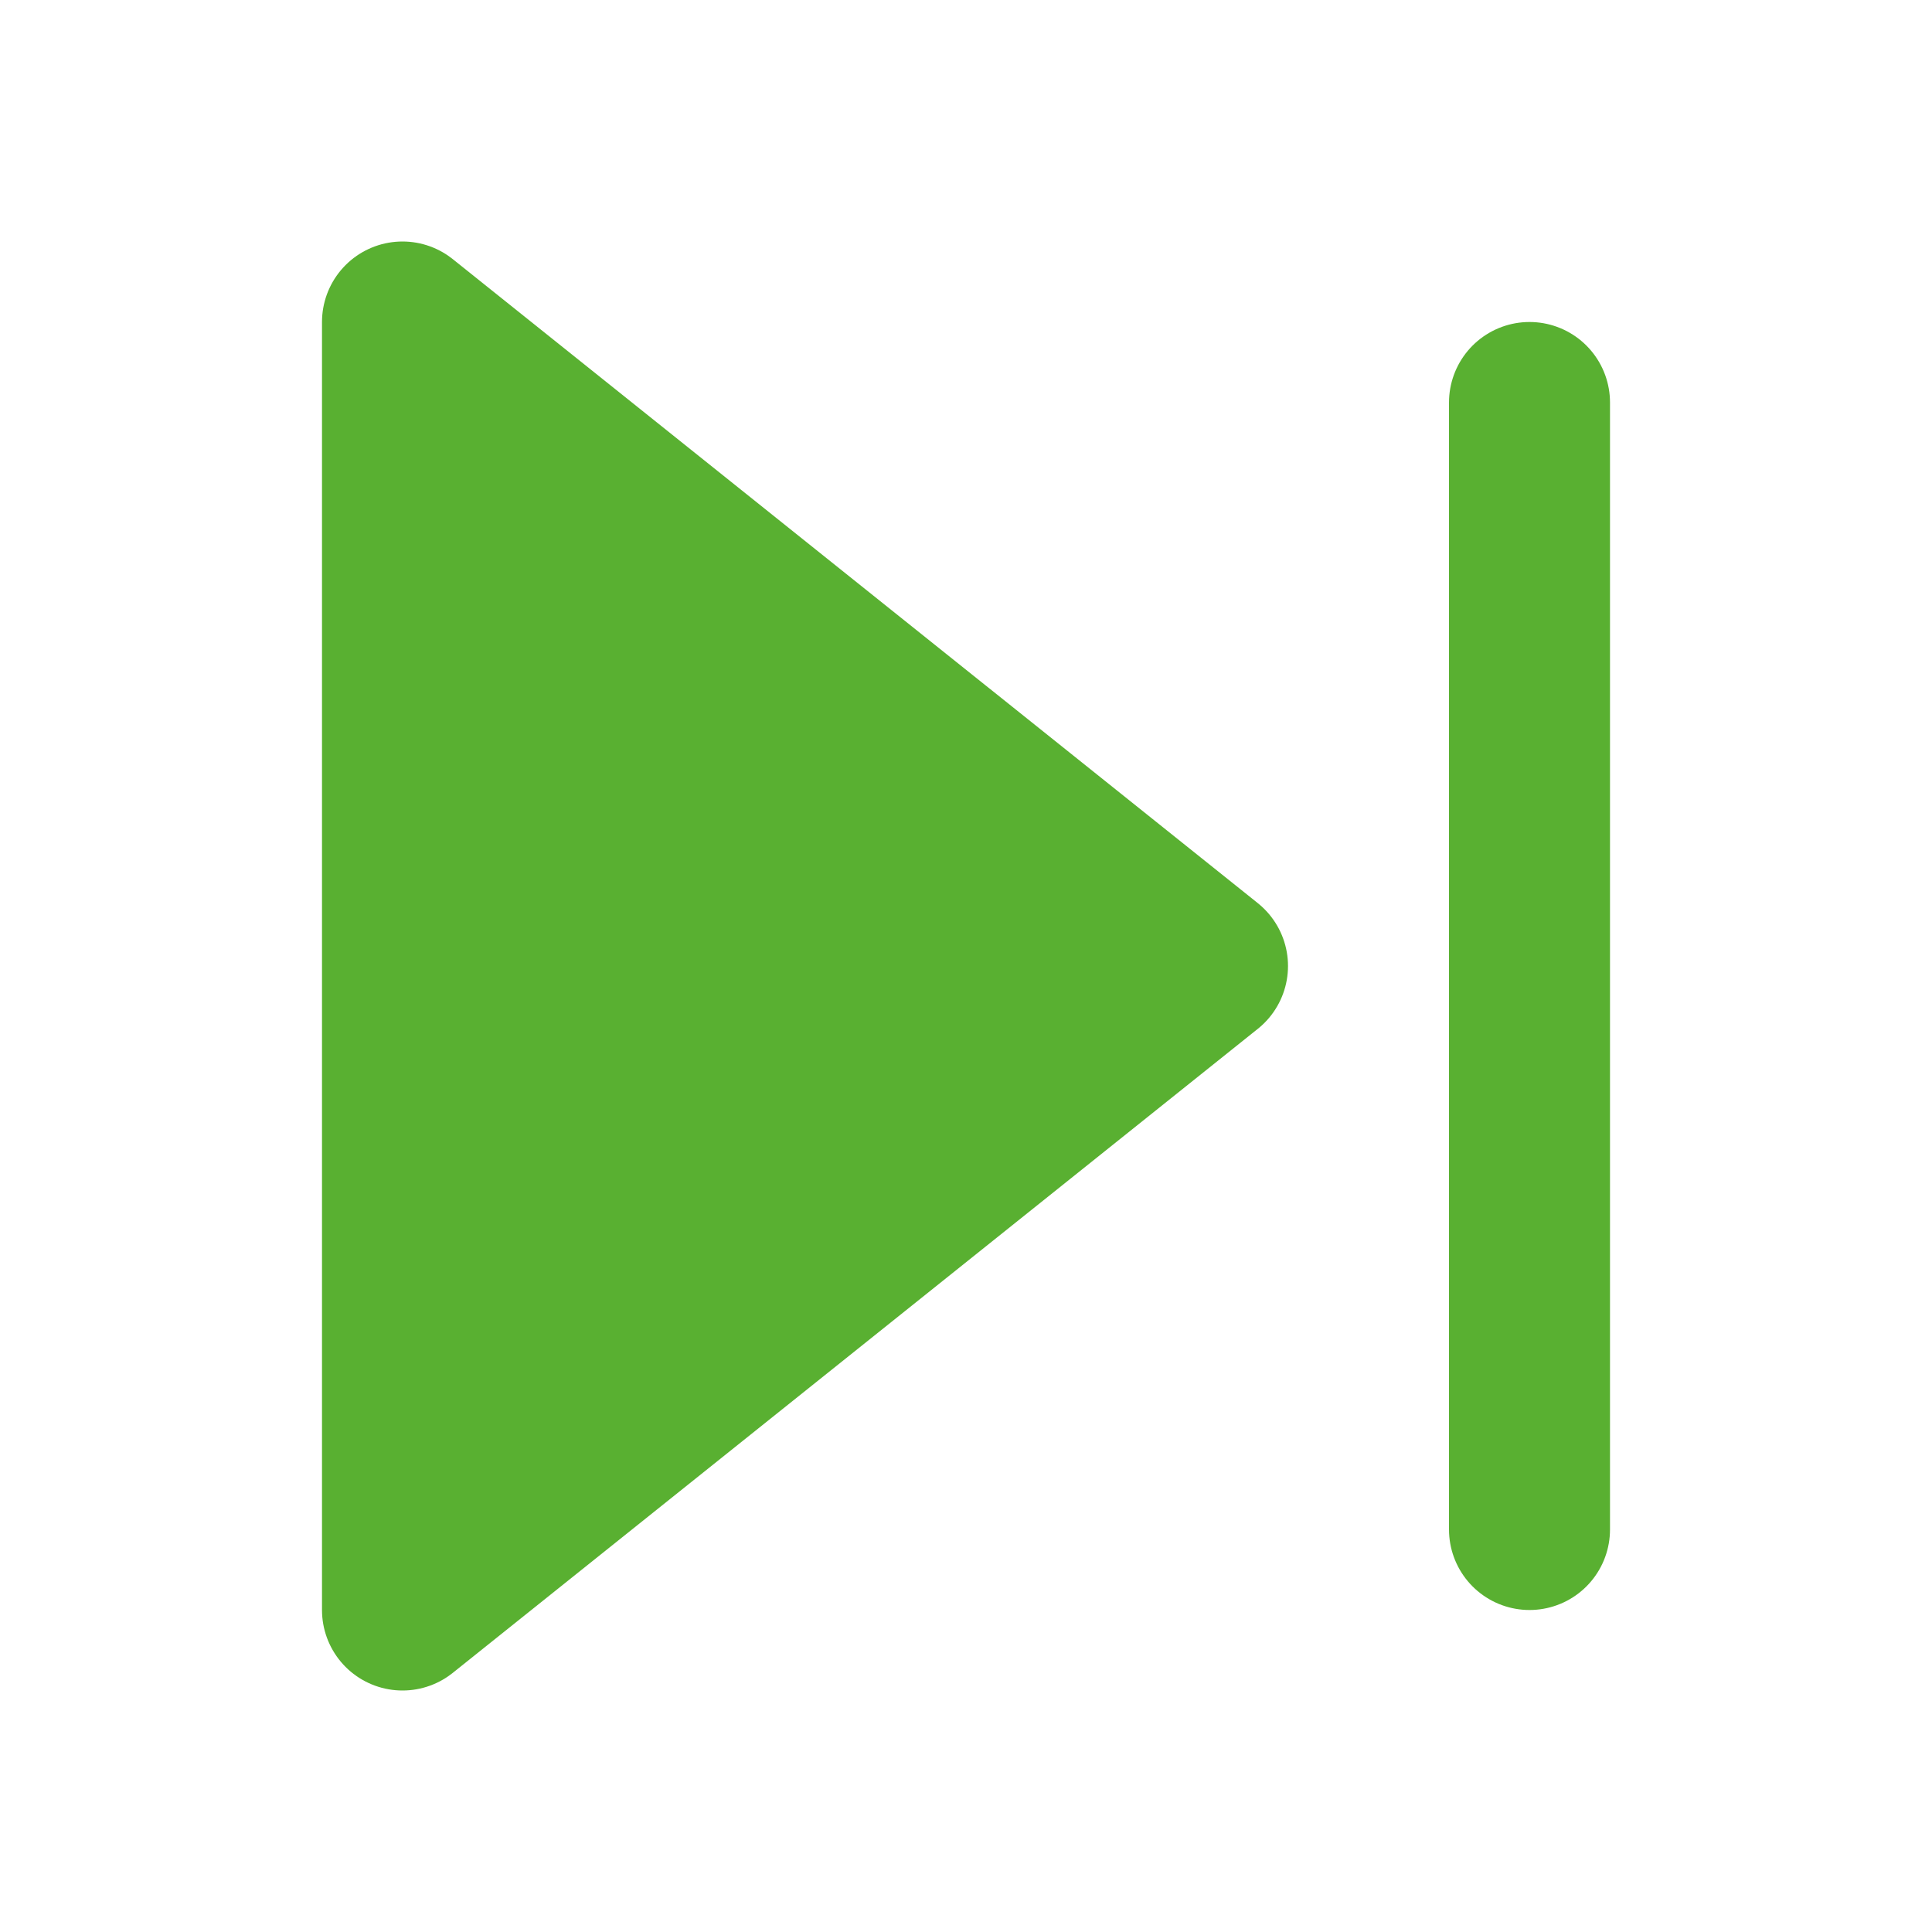
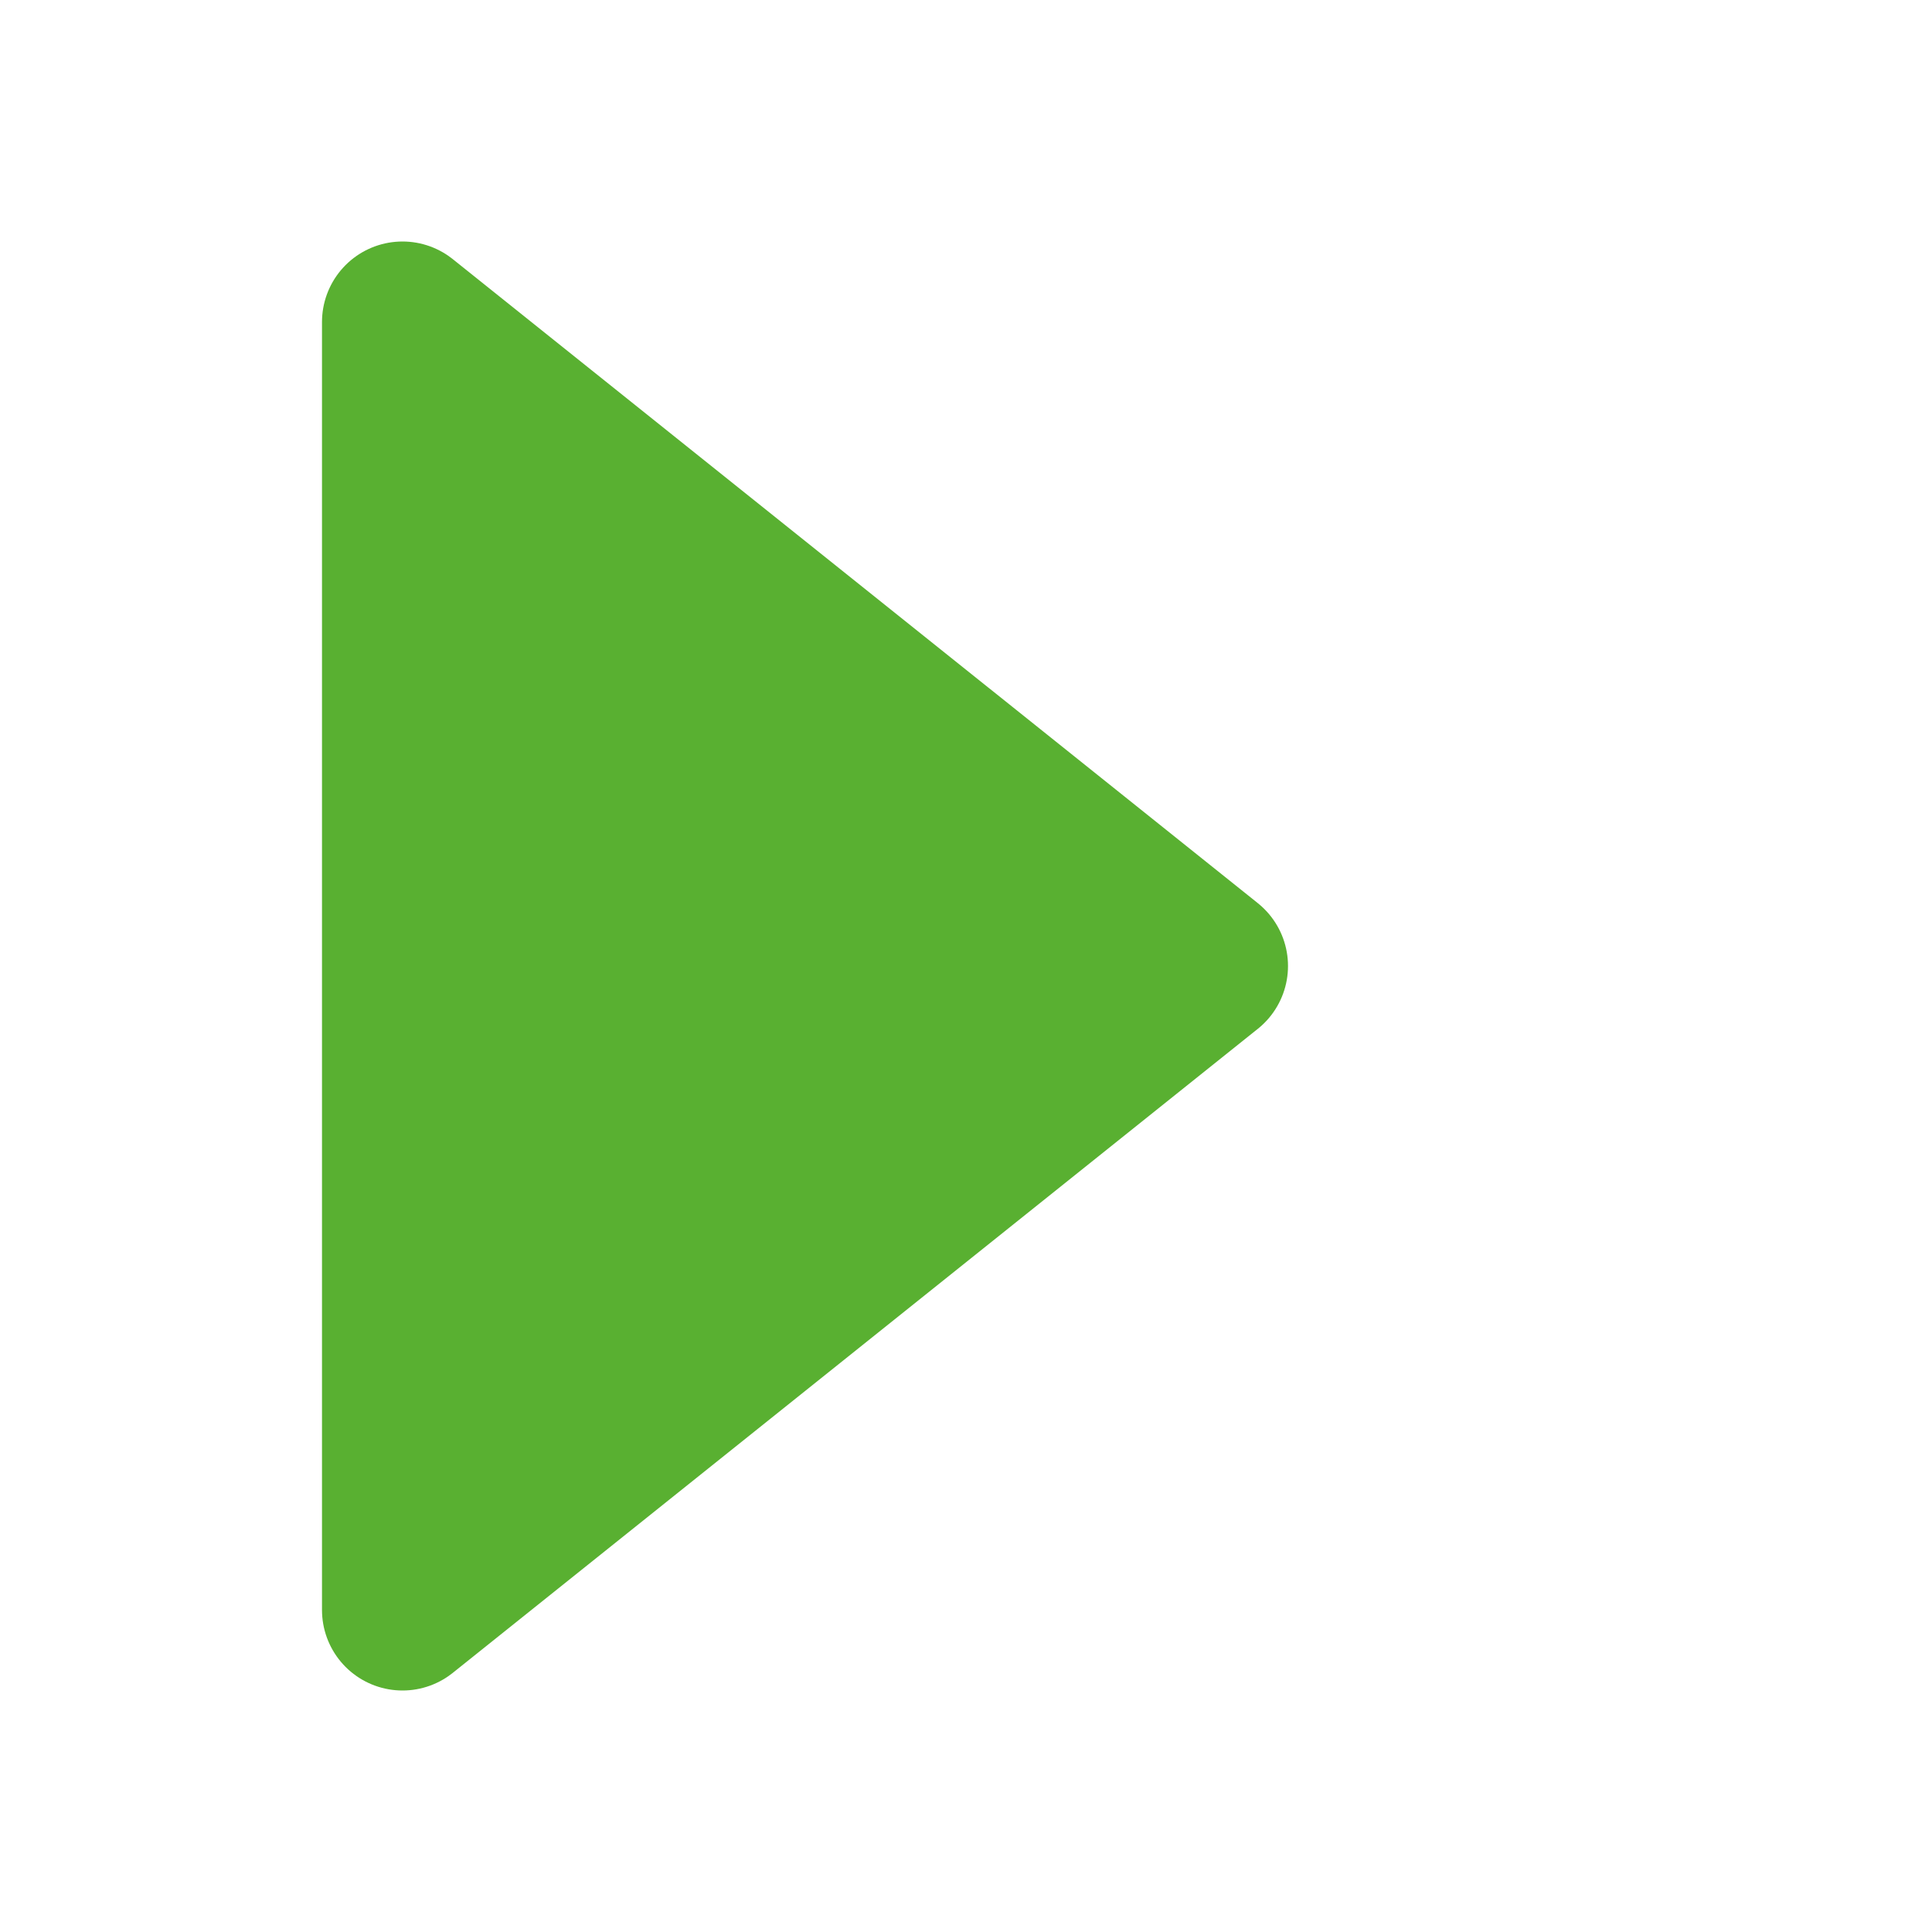
<svg xmlns="http://www.w3.org/2000/svg" width="40" height="40" viewBox="0 0 24 24" fill="#59B031" stroke="#59B031" stroke-width="2" stroke-linecap="round" stroke-linejoin="round">
  <polygon points="5 4 15 12 5 20 5 4" />
-   <line x1="19" y1="5" x2="19" y2="19" />
</svg>